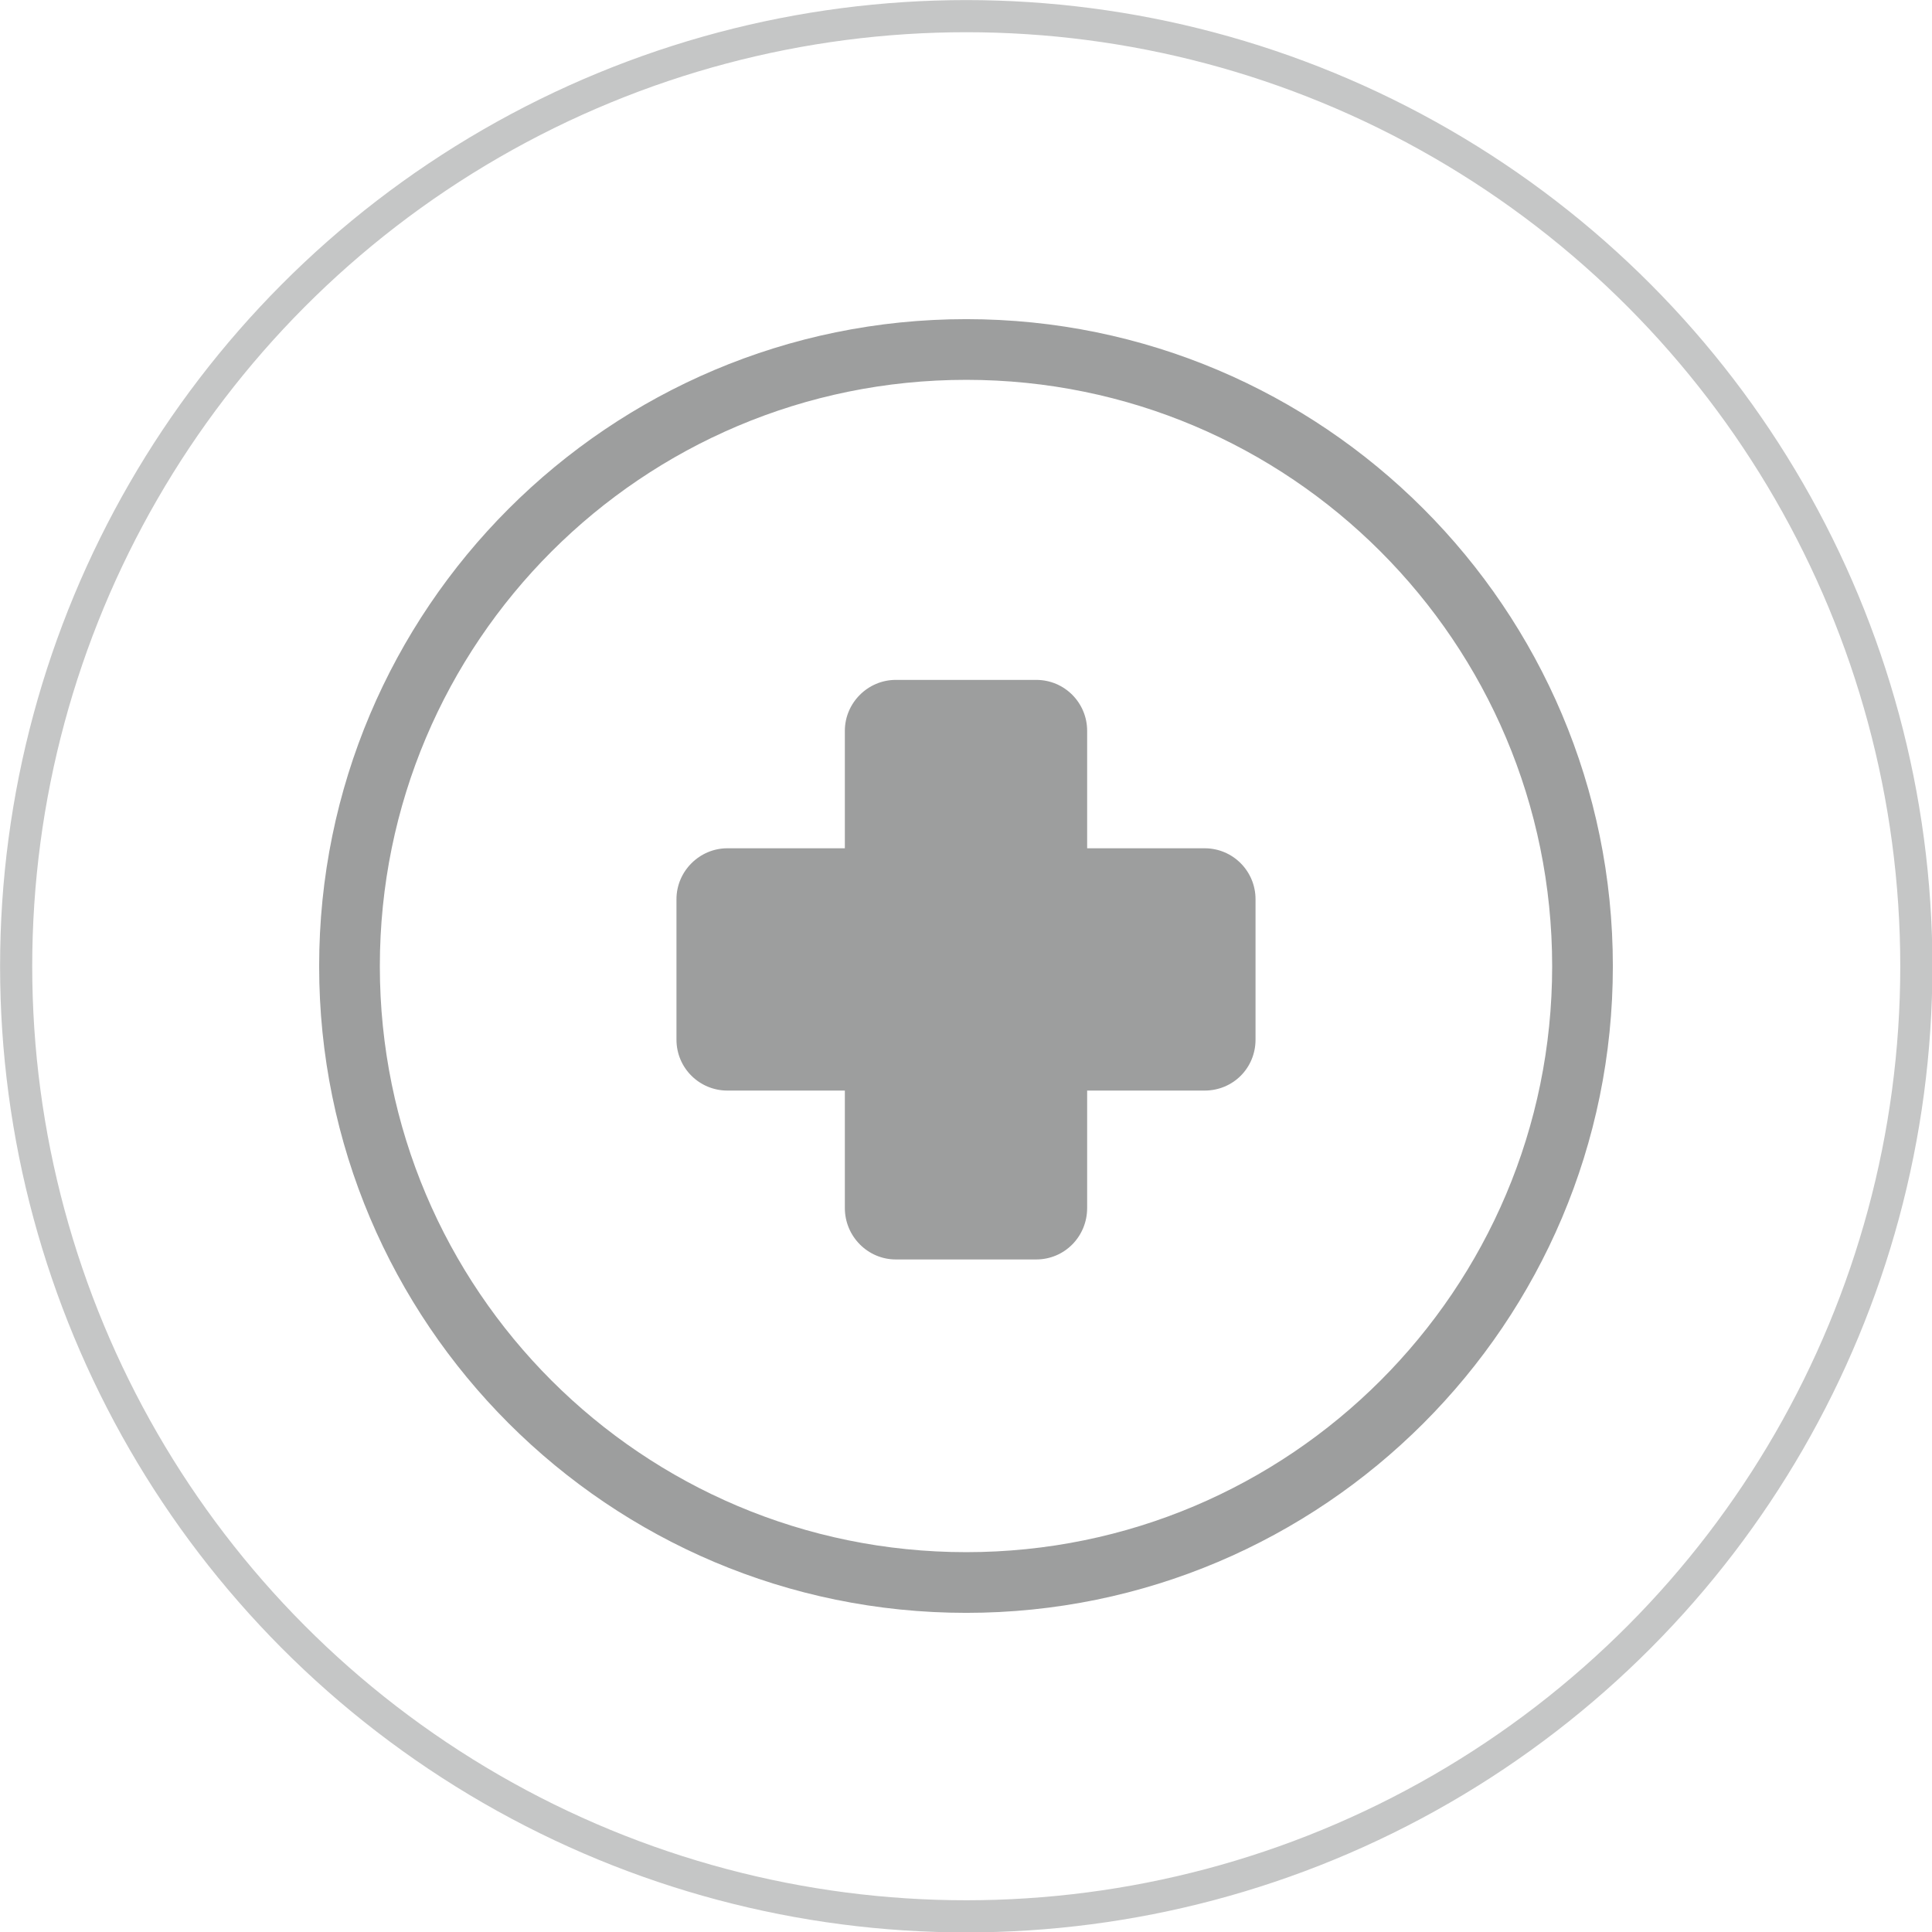
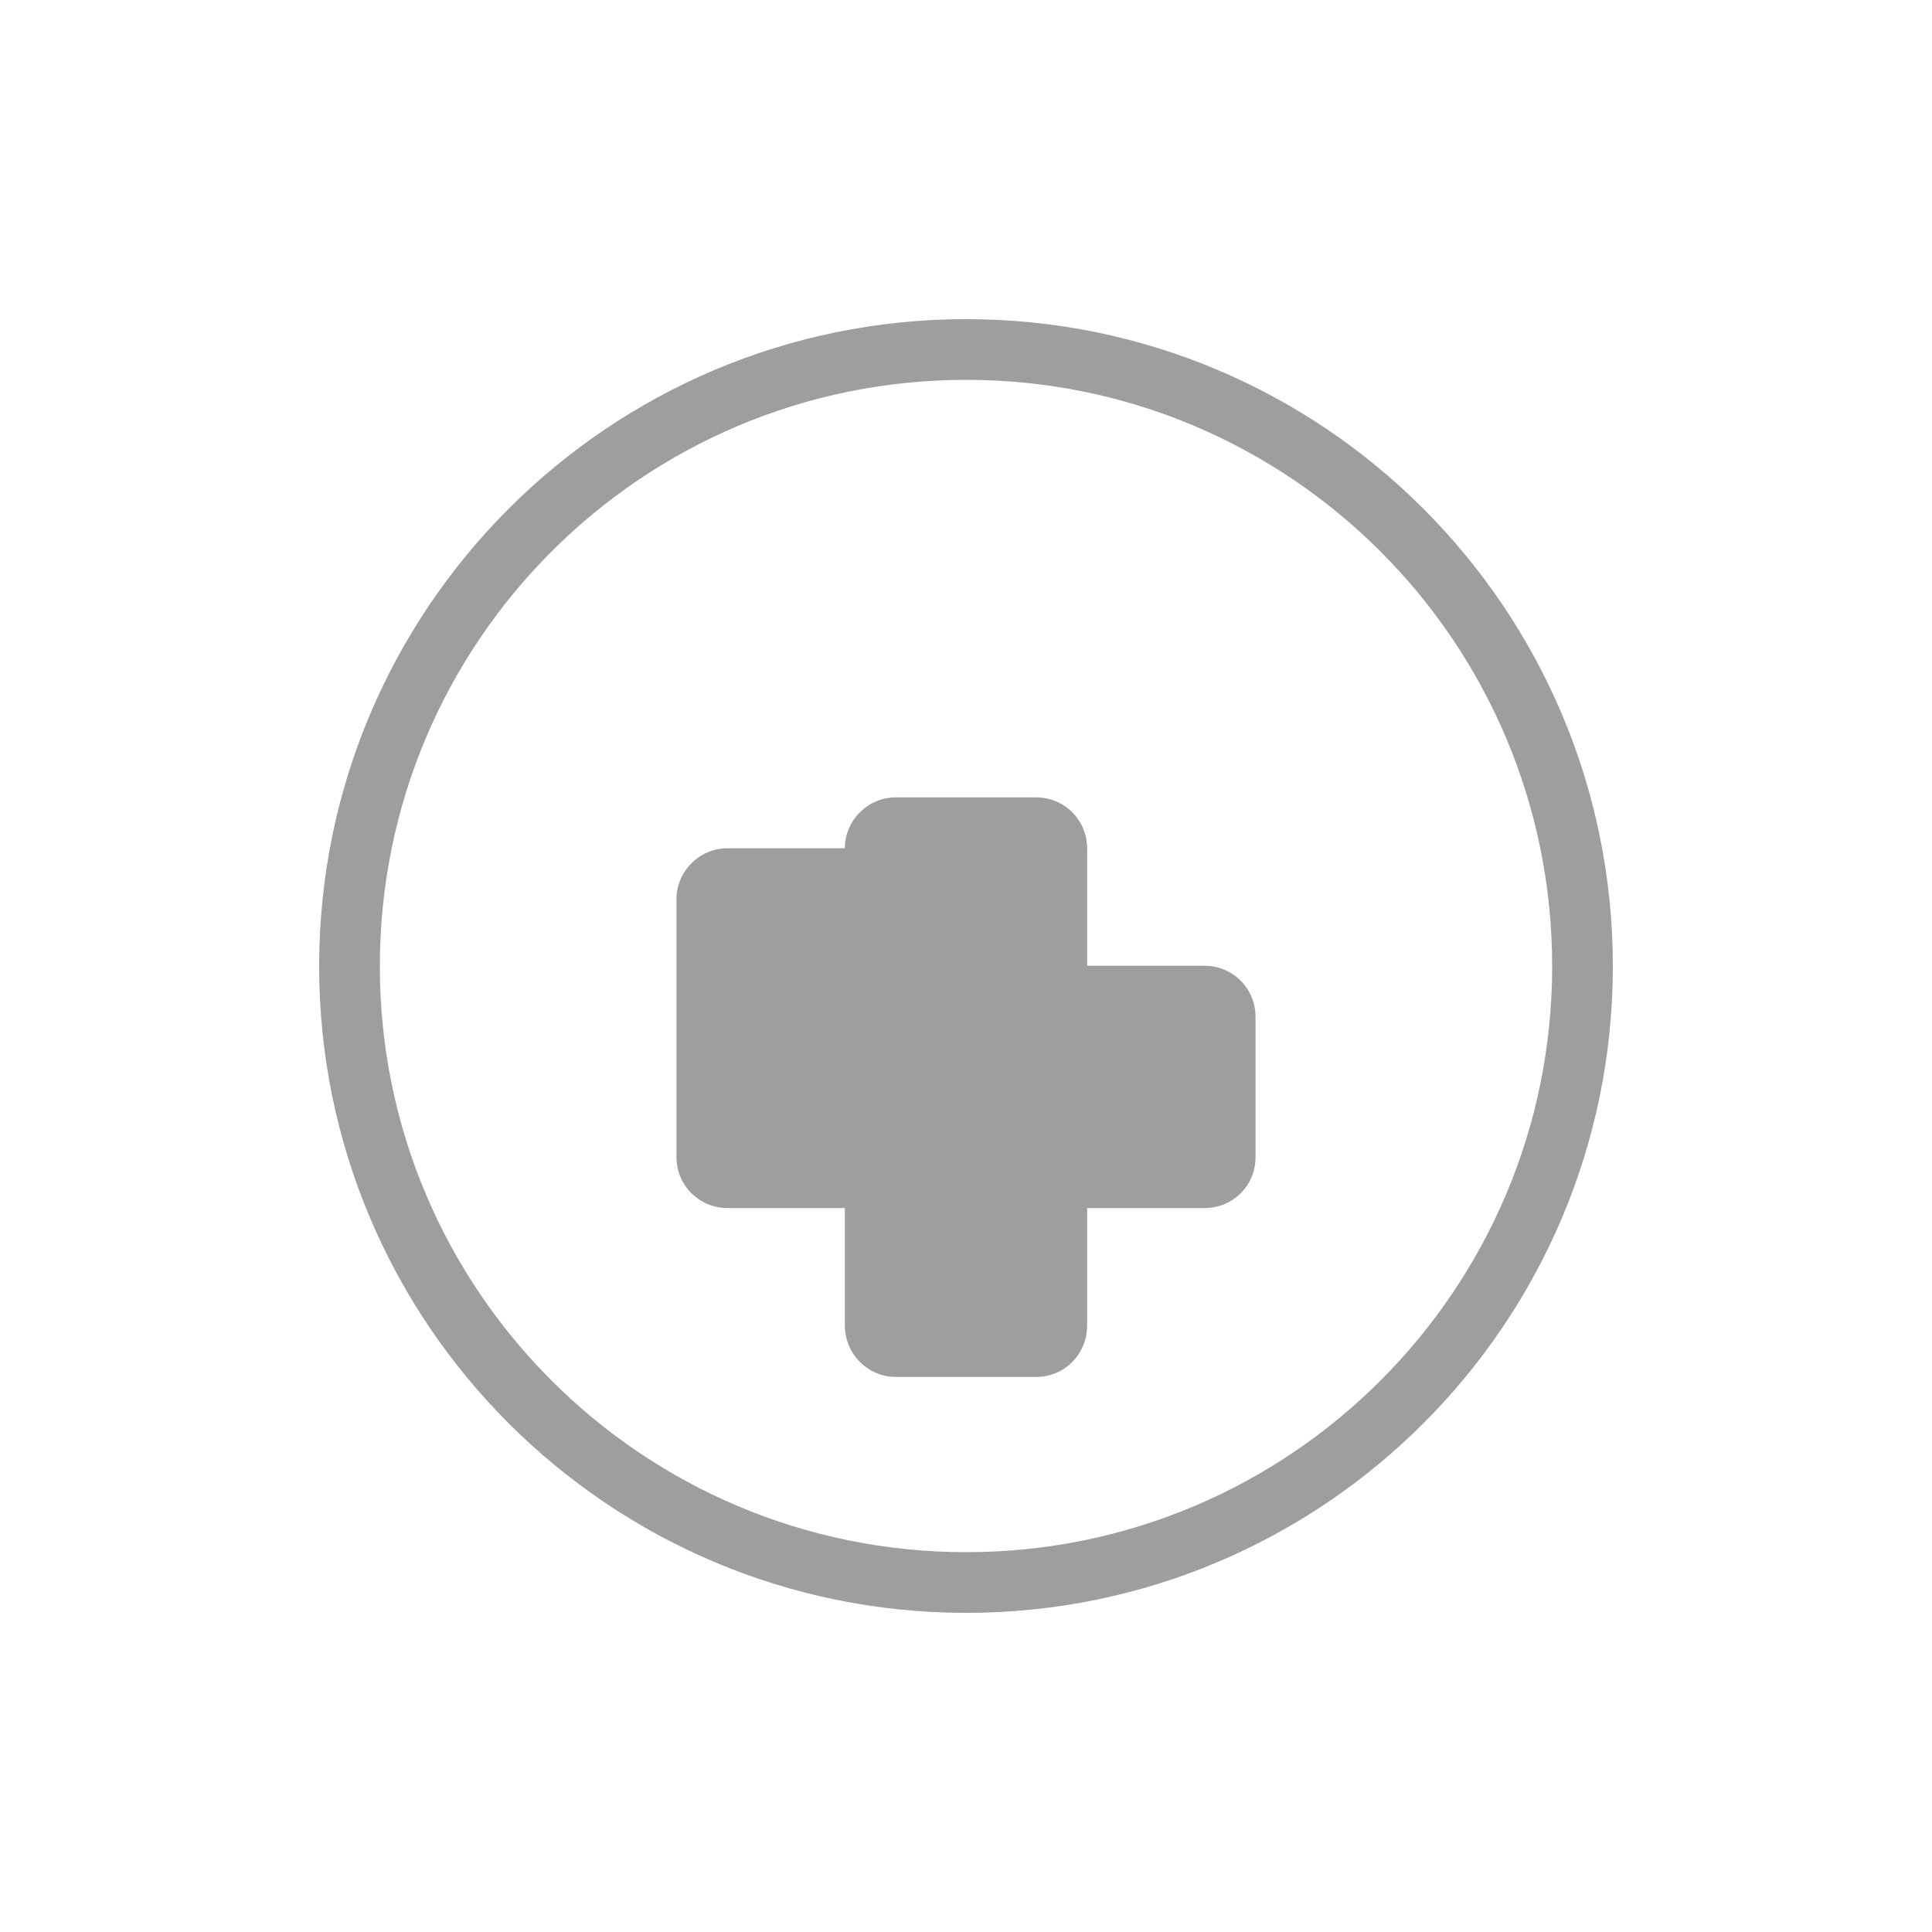
<svg xmlns="http://www.w3.org/2000/svg" viewBox="0 0 3947 3947" shape-rendering="geometricPrecision" text-rendering="geometricPrecision" image-rendering="optimizeQuality" fill-rule="evenodd" clip-rule="evenodd">
  <defs>
    <style>.fil1{fill:#9d9e9e}</style>
  </defs>
  <g id="Слой_x0020_1">
    <g id="_996656864">
-       <circle cx="1974" cy="1974" r="1941" fill="none" stroke="#c5c6c6" stroke-width="65.67" />
-       <path class="fil1" d="M1382 2124v-287c0-57 47-104 104-104h240v-240c0-57 47-104 104-104h287c58 0 104 47 104 104v240h240c58 0 104 47 104 104v287c0 58-46 104-104 104h-240v240c0 58-46 105-104 105h-287c-57 0-104-47-104-105v-240h-240c-57 0-104-46-104-104z" />
+       <path class="fil1" d="M1382 2124v-287c0-57 47-104 104-104h240c0-57 47-104 104-104h287c58 0 104 47 104 104v240h240c58 0 104 47 104 104v287c0 58-46 104-104 104h-240v240c0 58-46 105-104 105h-287c-57 0-104-47-104-105v-240h-240c-57 0-104-46-104-104z" />
      <path class="fil1" d="M1974 652c729 0 1321 592 1321 1322 0 729-592 1321-1321 1321-730 0-1322-592-1322-1321 0-730 592-1322 1322-1322zm0 124c661 0 1197 536 1197 1198 0 661-536 1197-1197 1197-662 0-1198-536-1198-1197 0-662 536-1198 1198-1198z" />
    </g>
  </g>
</svg>